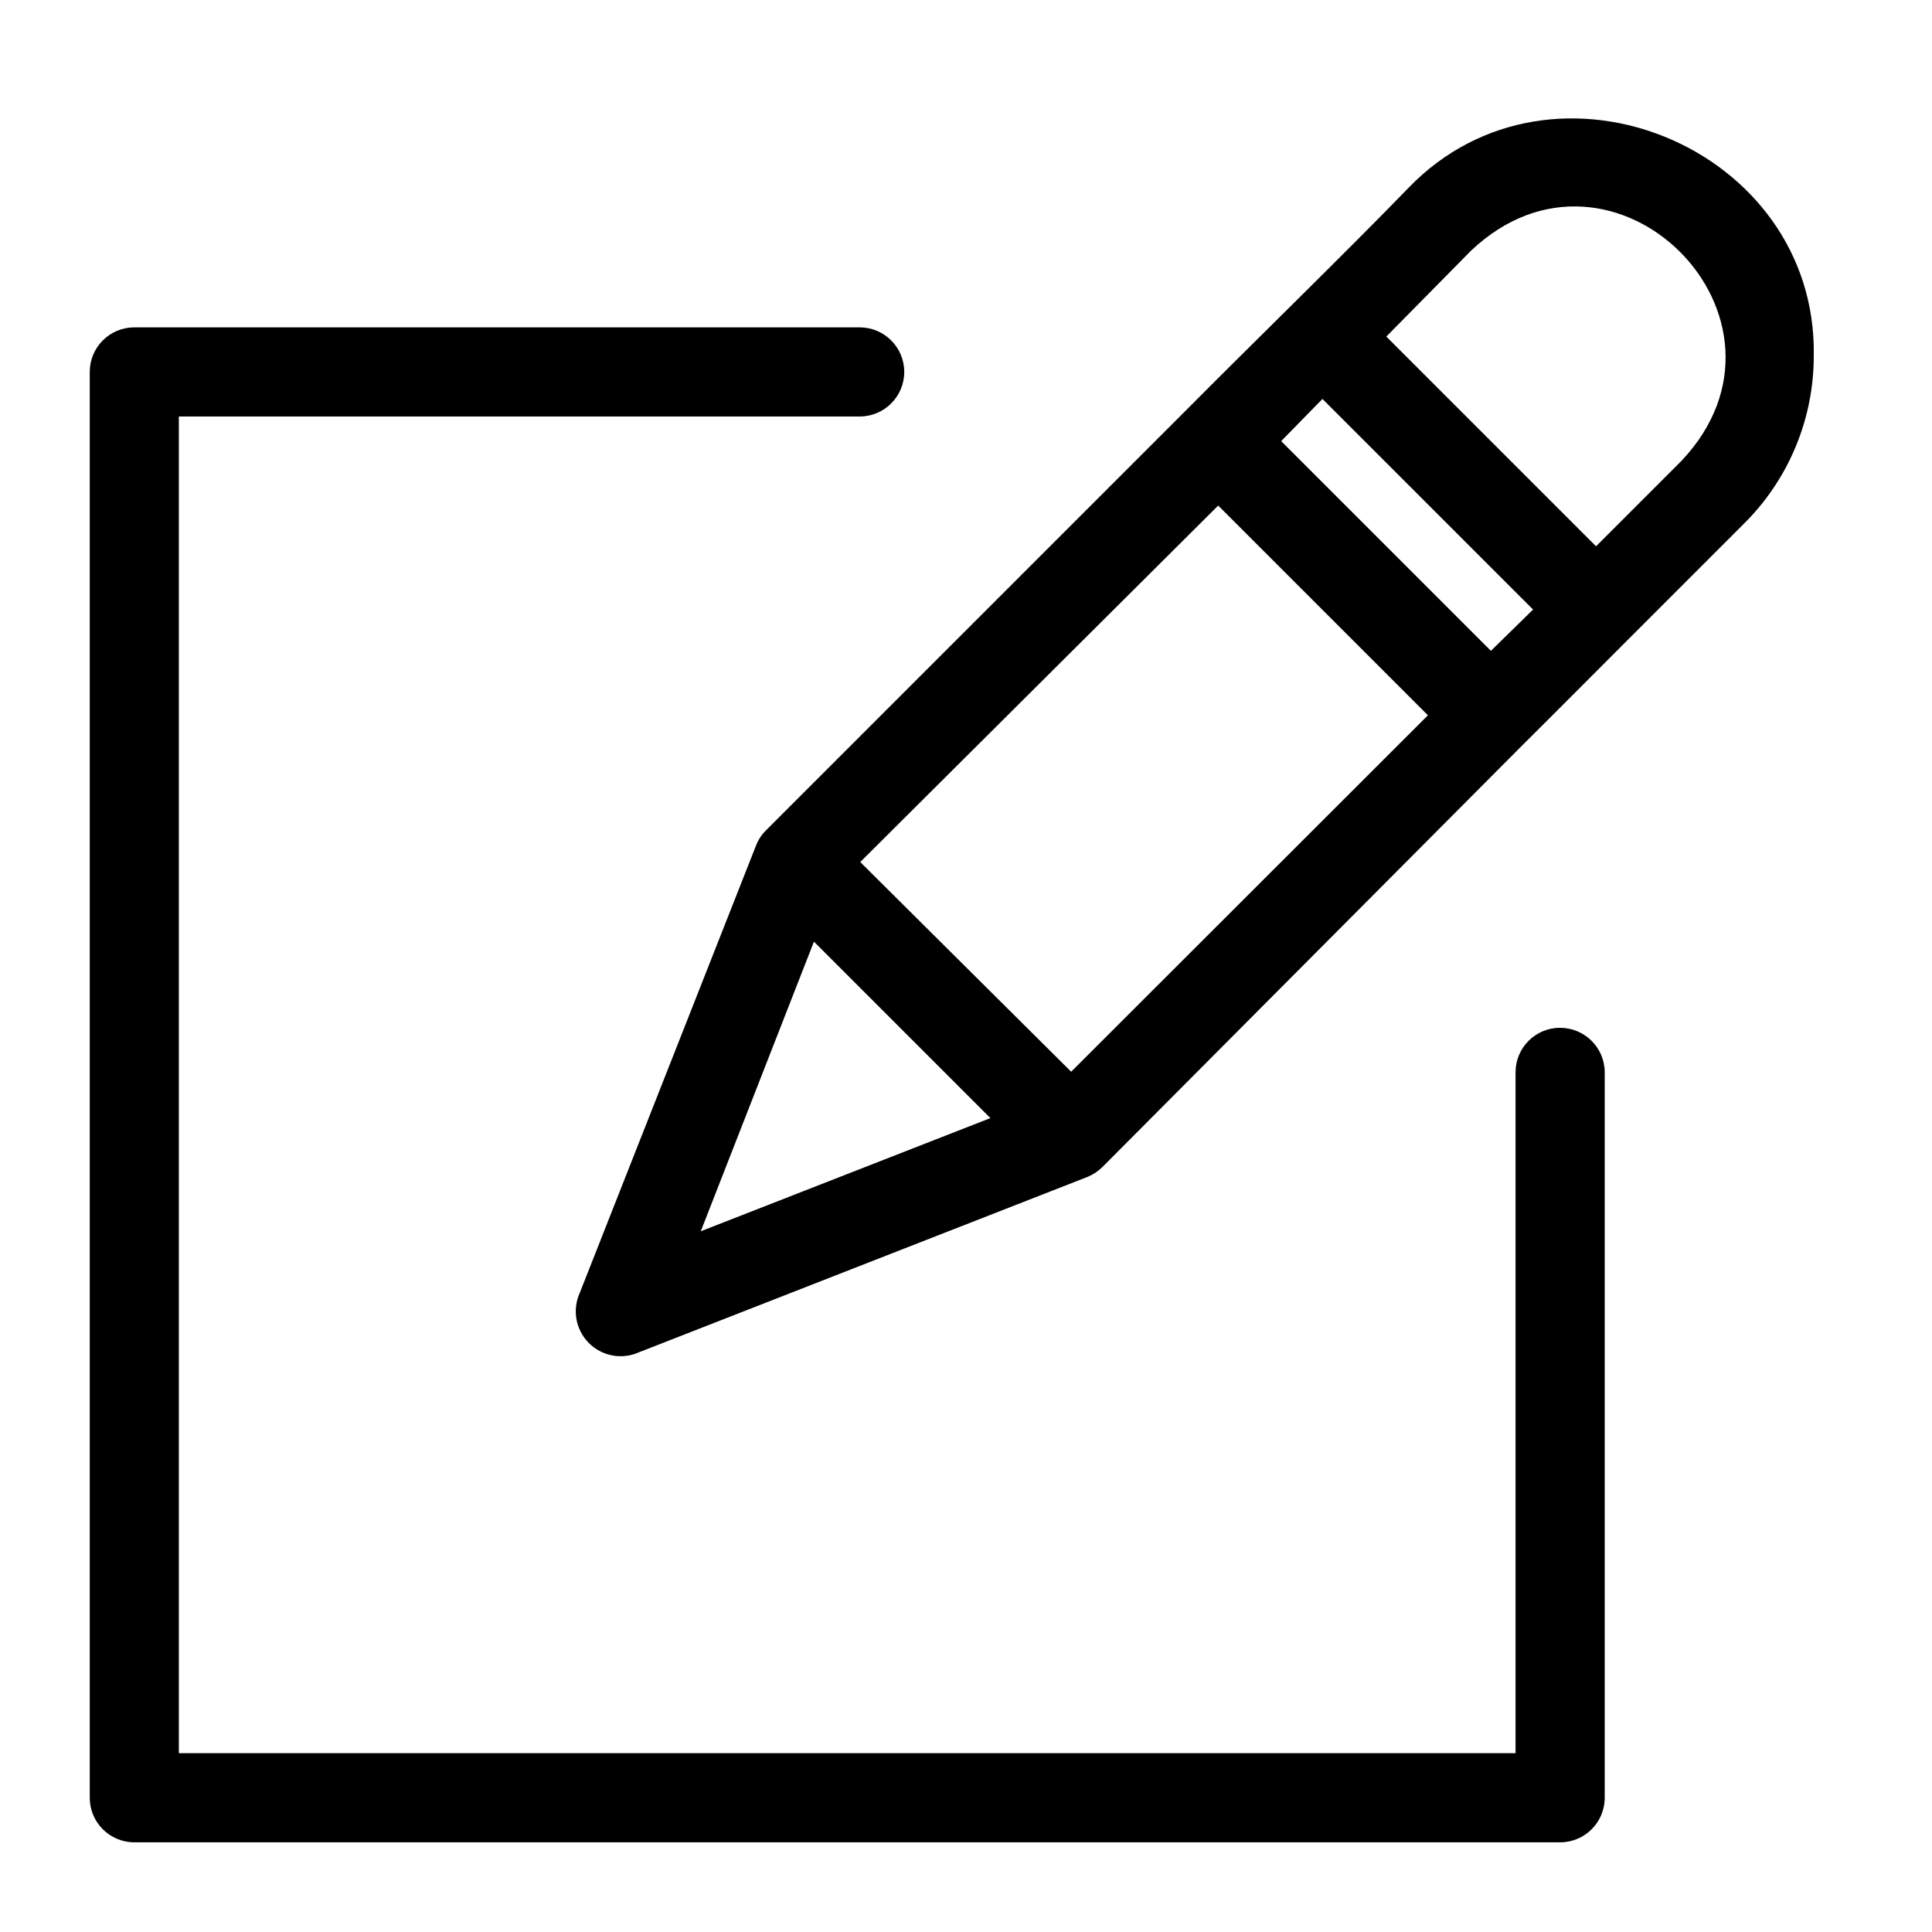
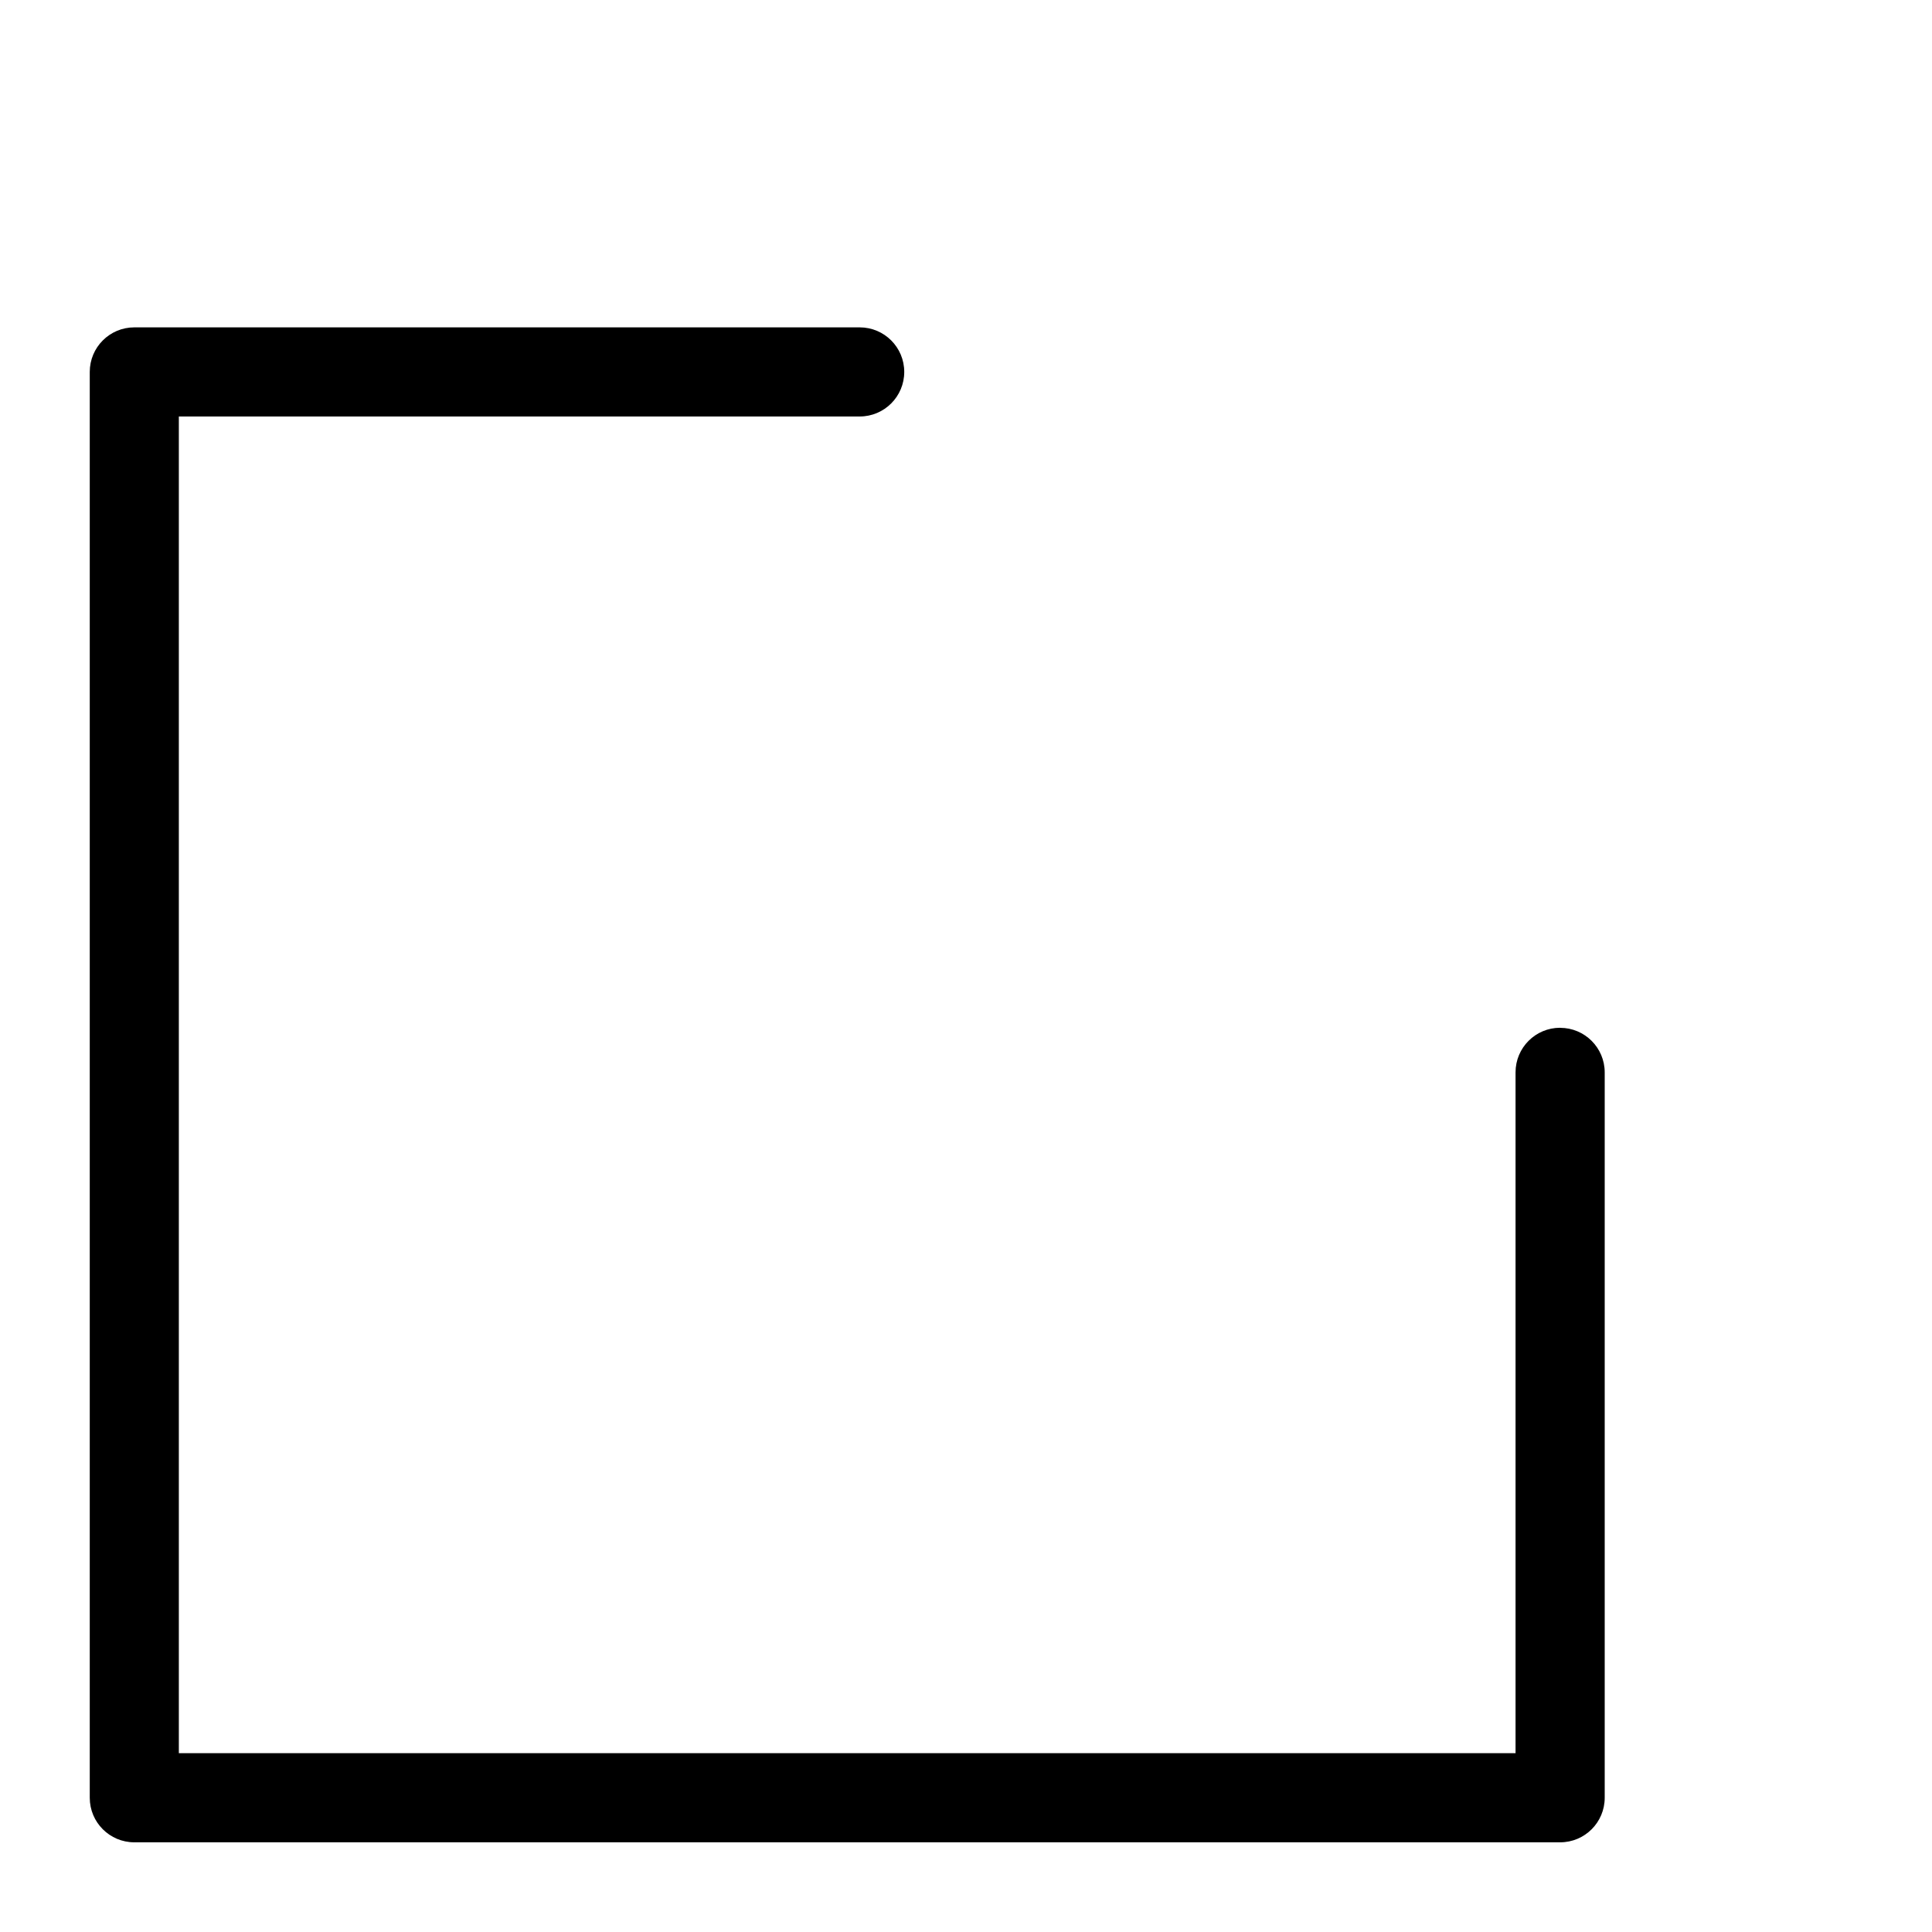
<svg xmlns="http://www.w3.org/2000/svg" fill="#000000" width="800px" height="800px" version="1.1" viewBox="144 144 512 512">
  <g>
-     <path d="m624.67 238.23c0.867-55.105-69.039-84.152-107.38-44.477-15.742 16.297-42.902 42.746-58.805 58.805l-111.55 111.55c-1.141 1.141-2.023 2.508-2.598 4.016l-46.68 118.47c-2.055 4.512-1.094 9.828 2.41 13.332 3.508 3.508 8.82 4.469 13.332 2.414l118.79-46.445c1.469-0.605 2.805-1.488 3.938-2.598l111.31-111.79c5.668-5.59 22.043-22.043 27.867-27.867l30.938-30.934c11.832-11.773 18.465-27.789 18.422-44.48zm-196.8 189.79-55.895-55.574 94.859-94.465 55.578 55.578zm111.23-111.54-55.578-55.578 10.941-11.176 55.816 55.812zm-179.4 77.066 46.762 46.762-76.754 29.992zm229.86-127.37-22.594 22.594-55.578-55.578 22.438-22.75c37.707-35.738 91.473 18.027 55.734 55.734z" />
    <path d="m557.44 416.37c-6.519 0-11.805 5.289-11.805 11.809v180.43h-354.24v-354.24l180.43 0.004c6.523 0 11.809-5.289 11.809-11.809 0-6.523-5.285-11.809-11.809-11.809h-192.23c-6.523 0-11.809 5.285-11.809 11.809v377.86c0 6.523 5.285 11.809 11.809 11.809h377.86c6.523 0 11.809-5.285 11.809-11.809v-192.23c0-6.519-5.285-11.809-11.809-11.809z" />
  </g>
</svg>